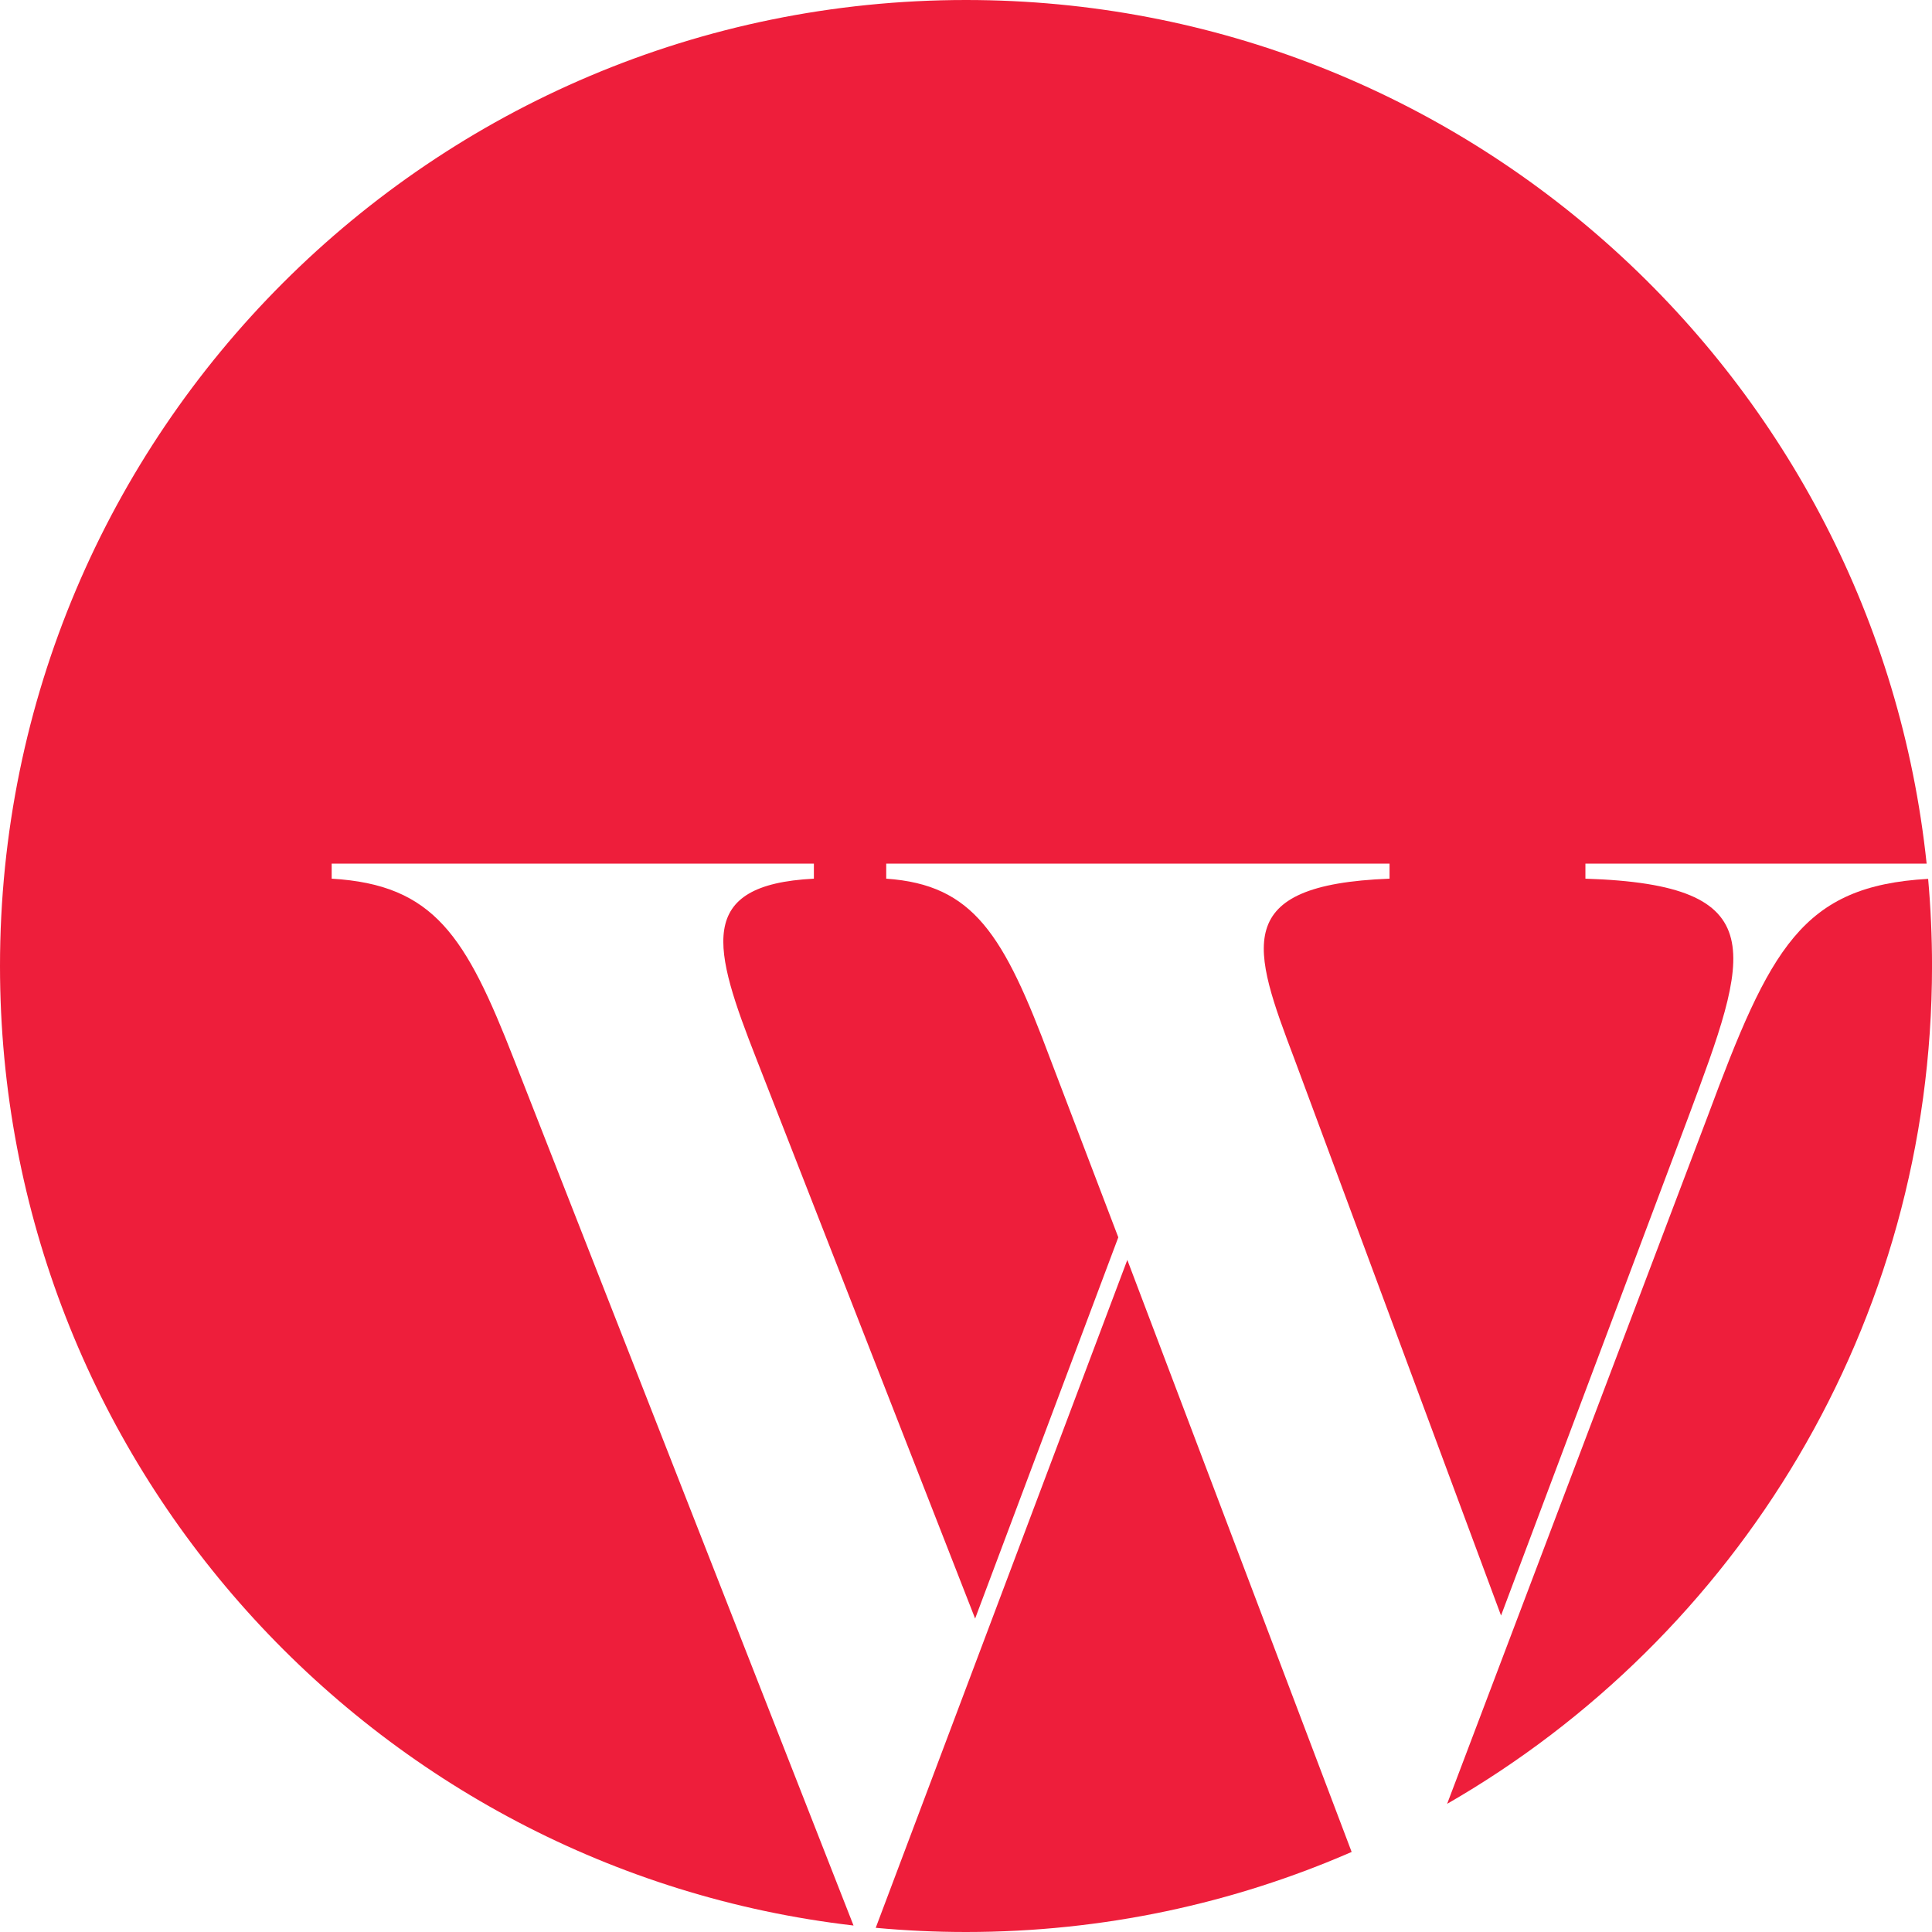
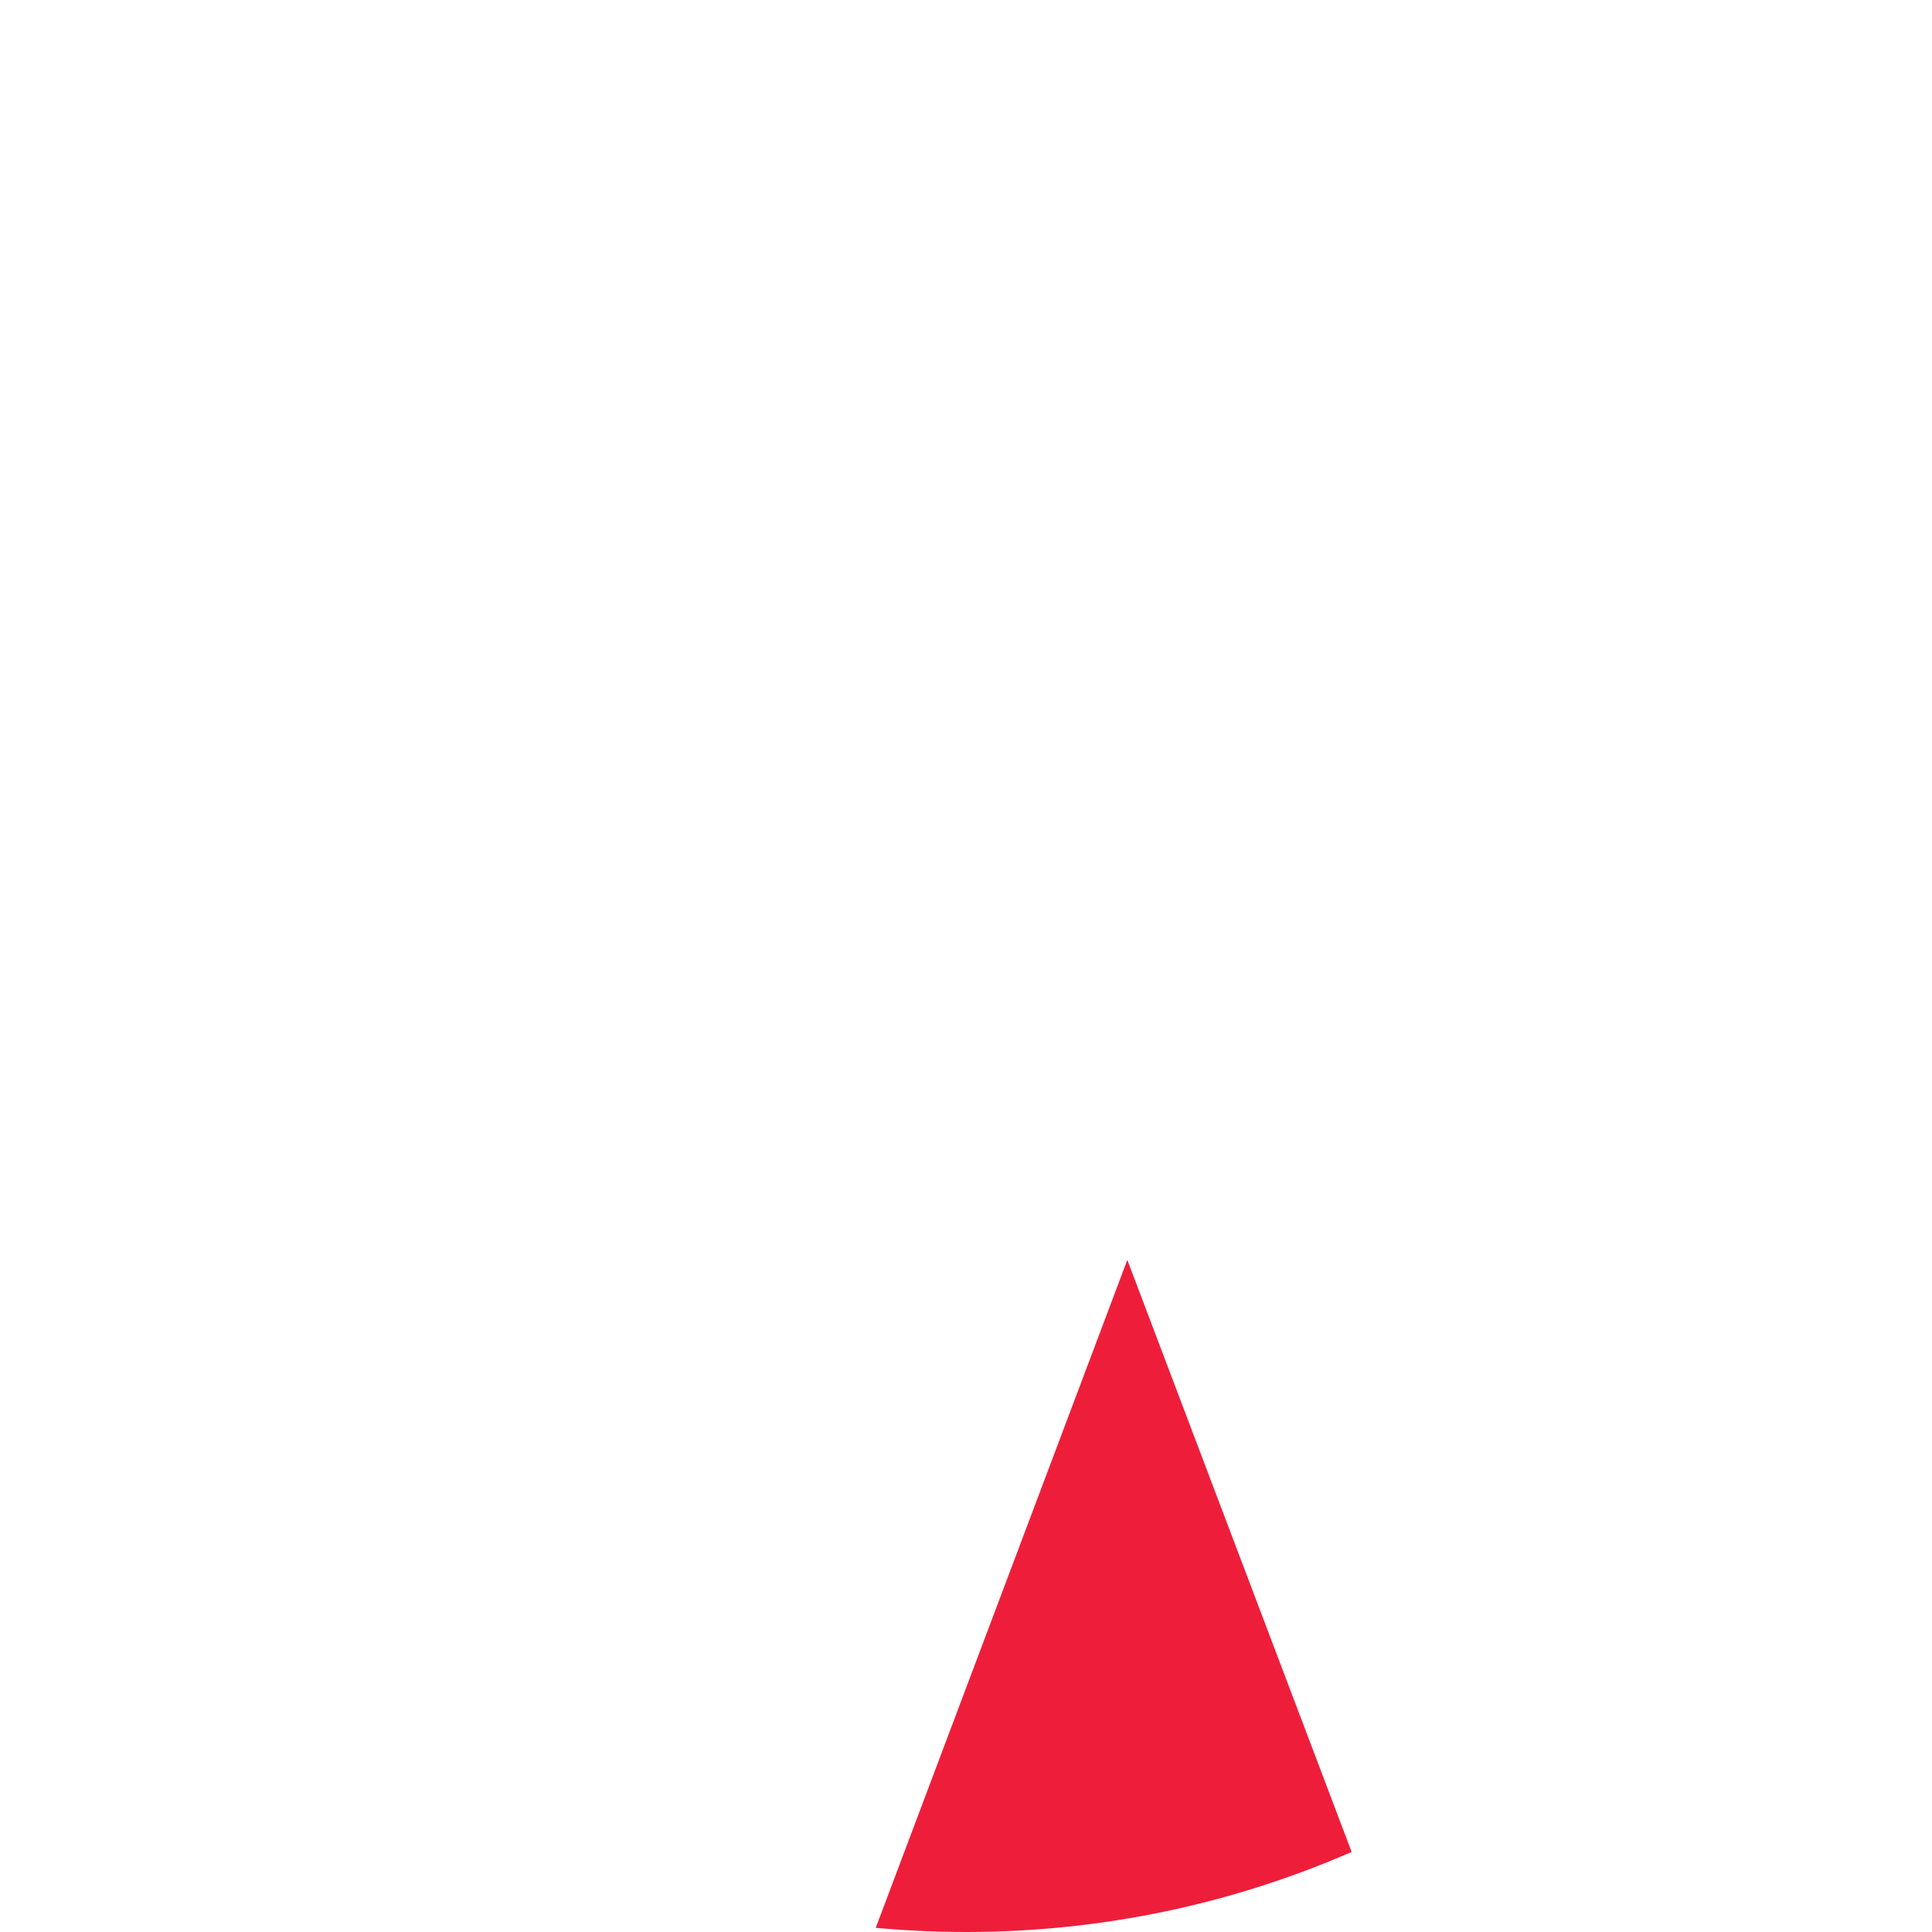
<svg xmlns="http://www.w3.org/2000/svg" id="Layer_1" data-name="Layer 1" viewBox="0 0 850.39 850.39">
  <defs>
    <style>
      .cls-1 {
        fill: #ee1e3b;
      }
    </style>
  </defs>
-   <path class="cls-1" d="M226.25,466.35c-21.23-54.39-35.16-76.94-80.26-79.59v-6.63h212.25v6.63c-52.4,2.66-44.44,30.51-25.2,79.59l96.17,246.08,63.02-167.81-29.85-78.27c-20.56-55.05-33.82-76.94-72.3-79.59v-6.63h221.54v6.63c-70.31,2.66-60.36,30.51-41.79,79.59l90.87,244.75,82.24-218.88c27.2-72.96,38.47-102.81-45.1-105.46v-6.63h150.19C825.52,166.49,644.8,0,425.2,0,190.37,0,0,190.37,0,425.2,0,643.28,164.18,823.01,375.69,847.54l-149.44-381.19Z" />
-   <path class="cls-1" d="M751.57,491.55l-114.6,302.43c127.55-73.4,213.43-211.07,213.43-368.79,0-12.93-.58-25.72-1.71-38.35-55.61,3.12-69.55,30.52-97.12,104.71Z" />
  <path class="cls-1" d="M496.2,554.57l-110.74,293.98c13.08,1.21,26.33,1.84,39.73,1.84,60.34,0,117.75-12.57,169.75-35.24l-98.74-260.58Z" />
</svg>